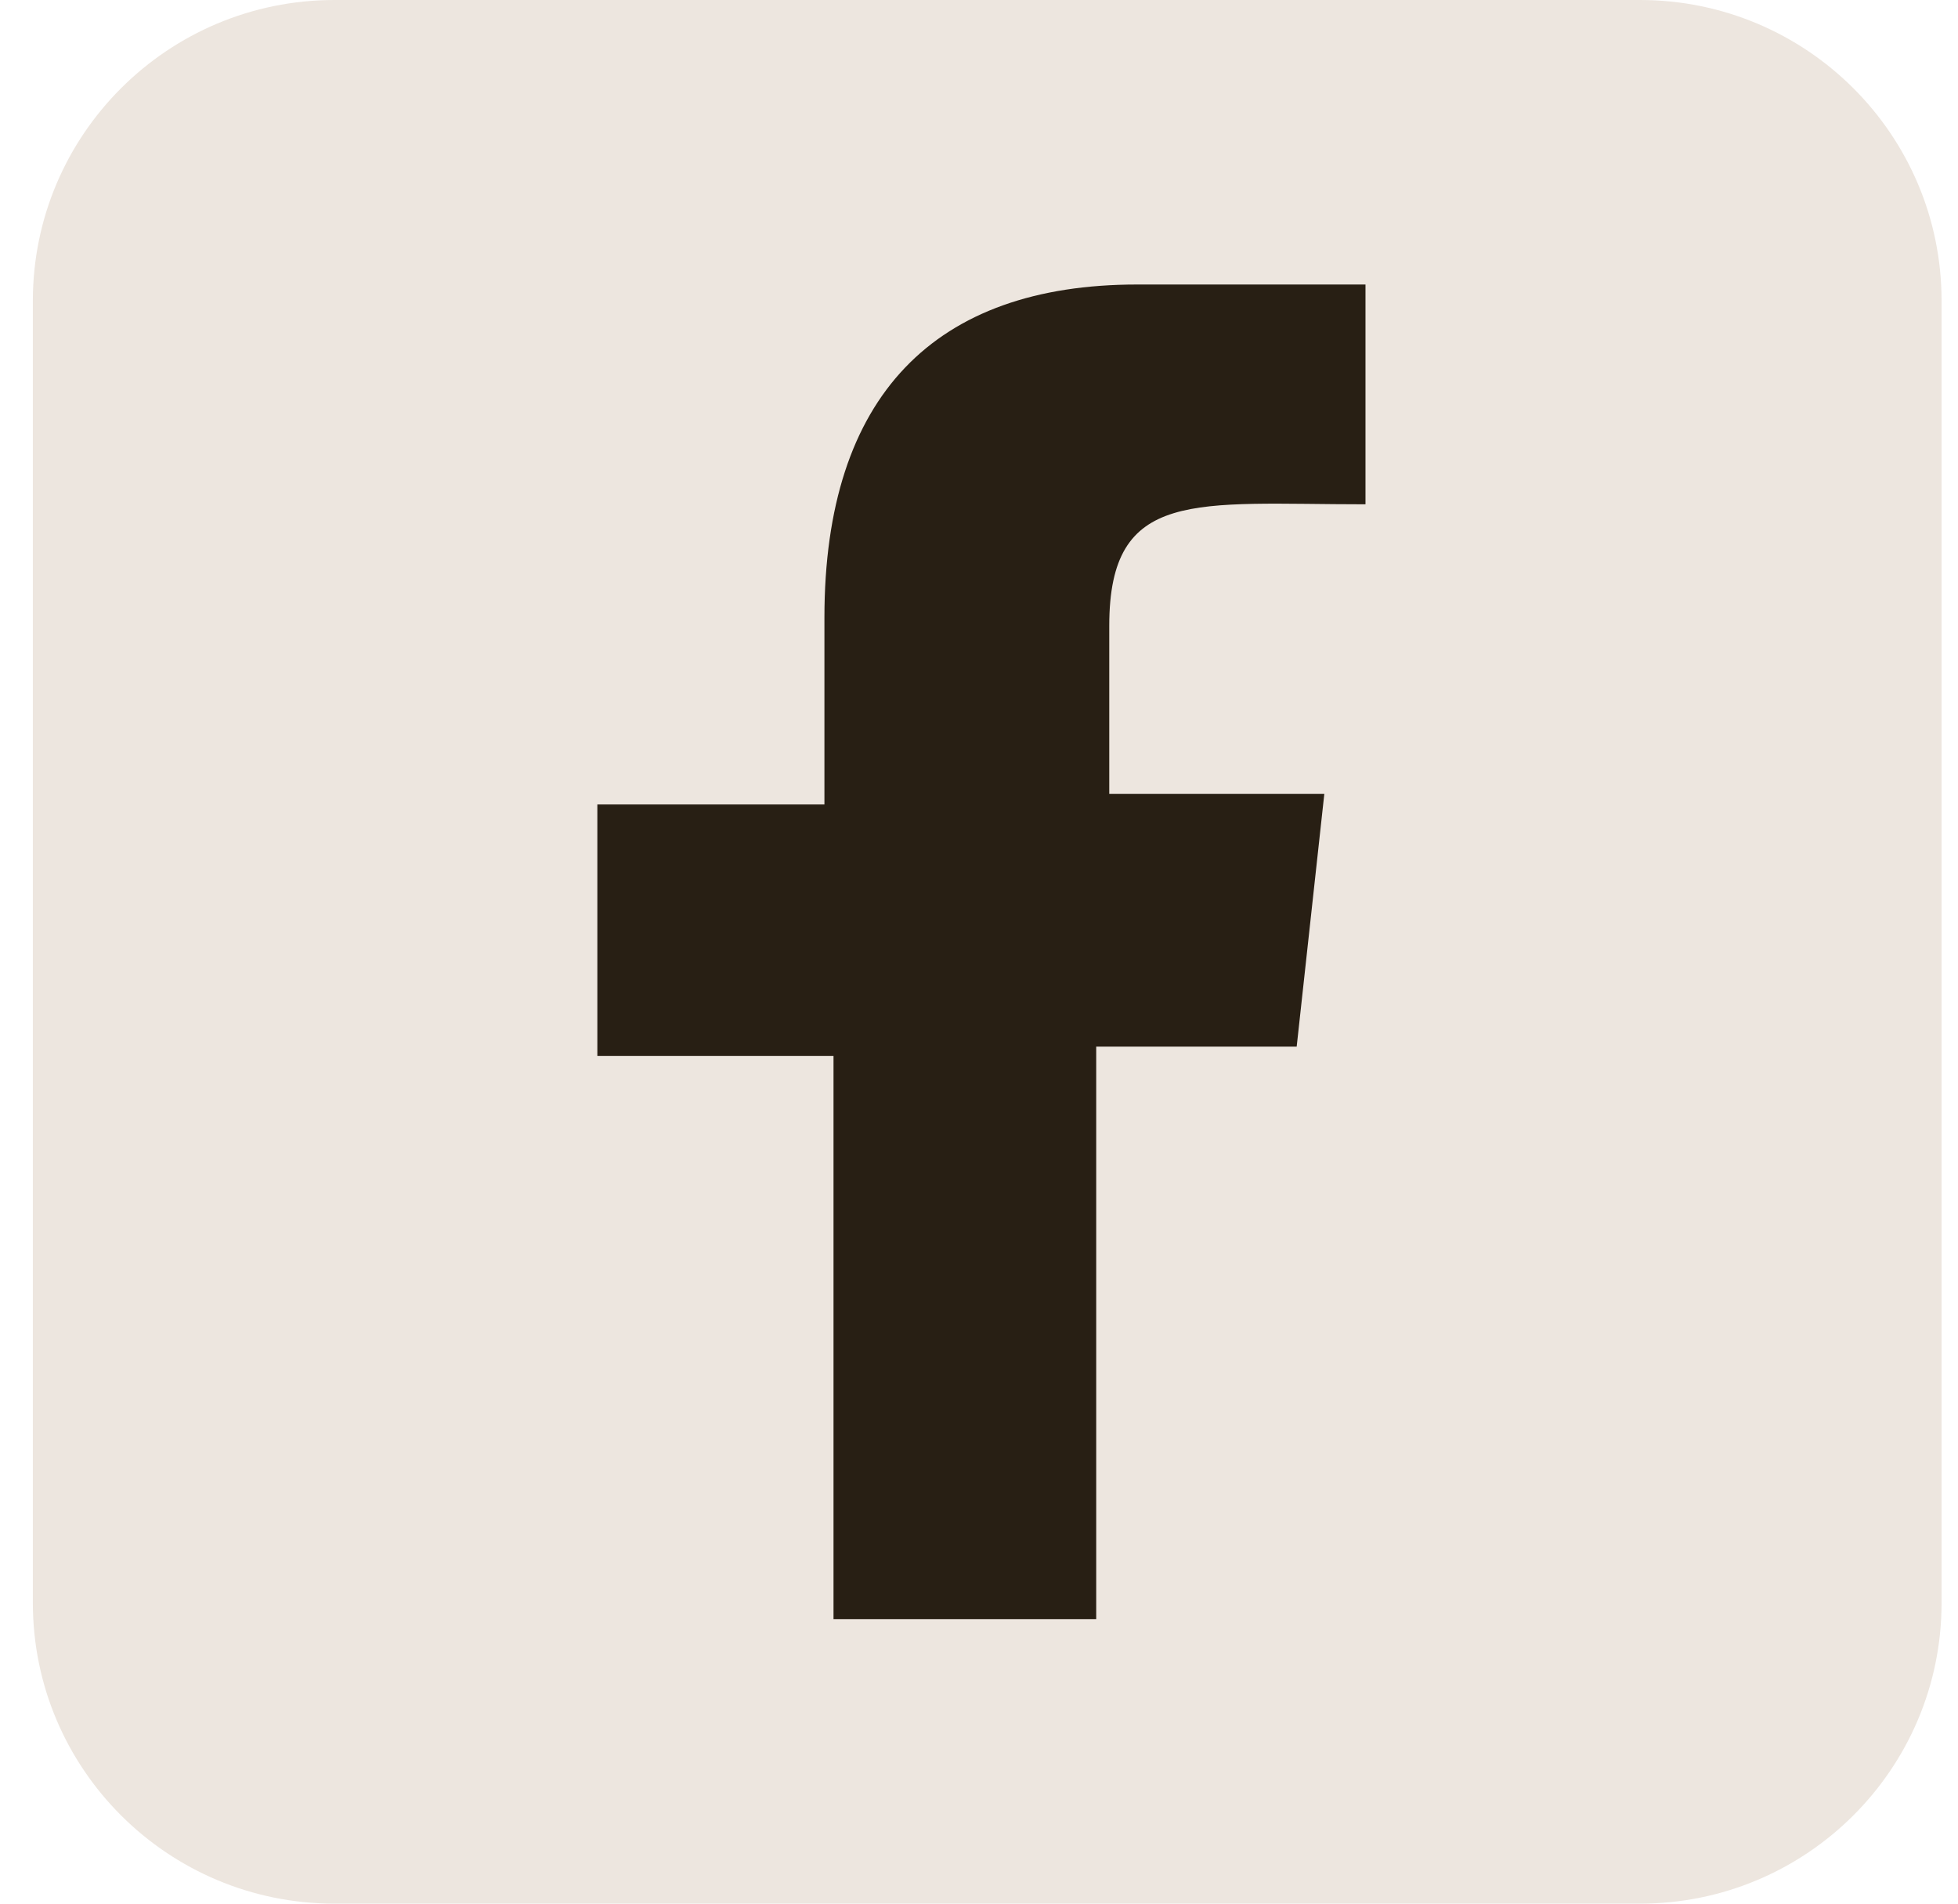
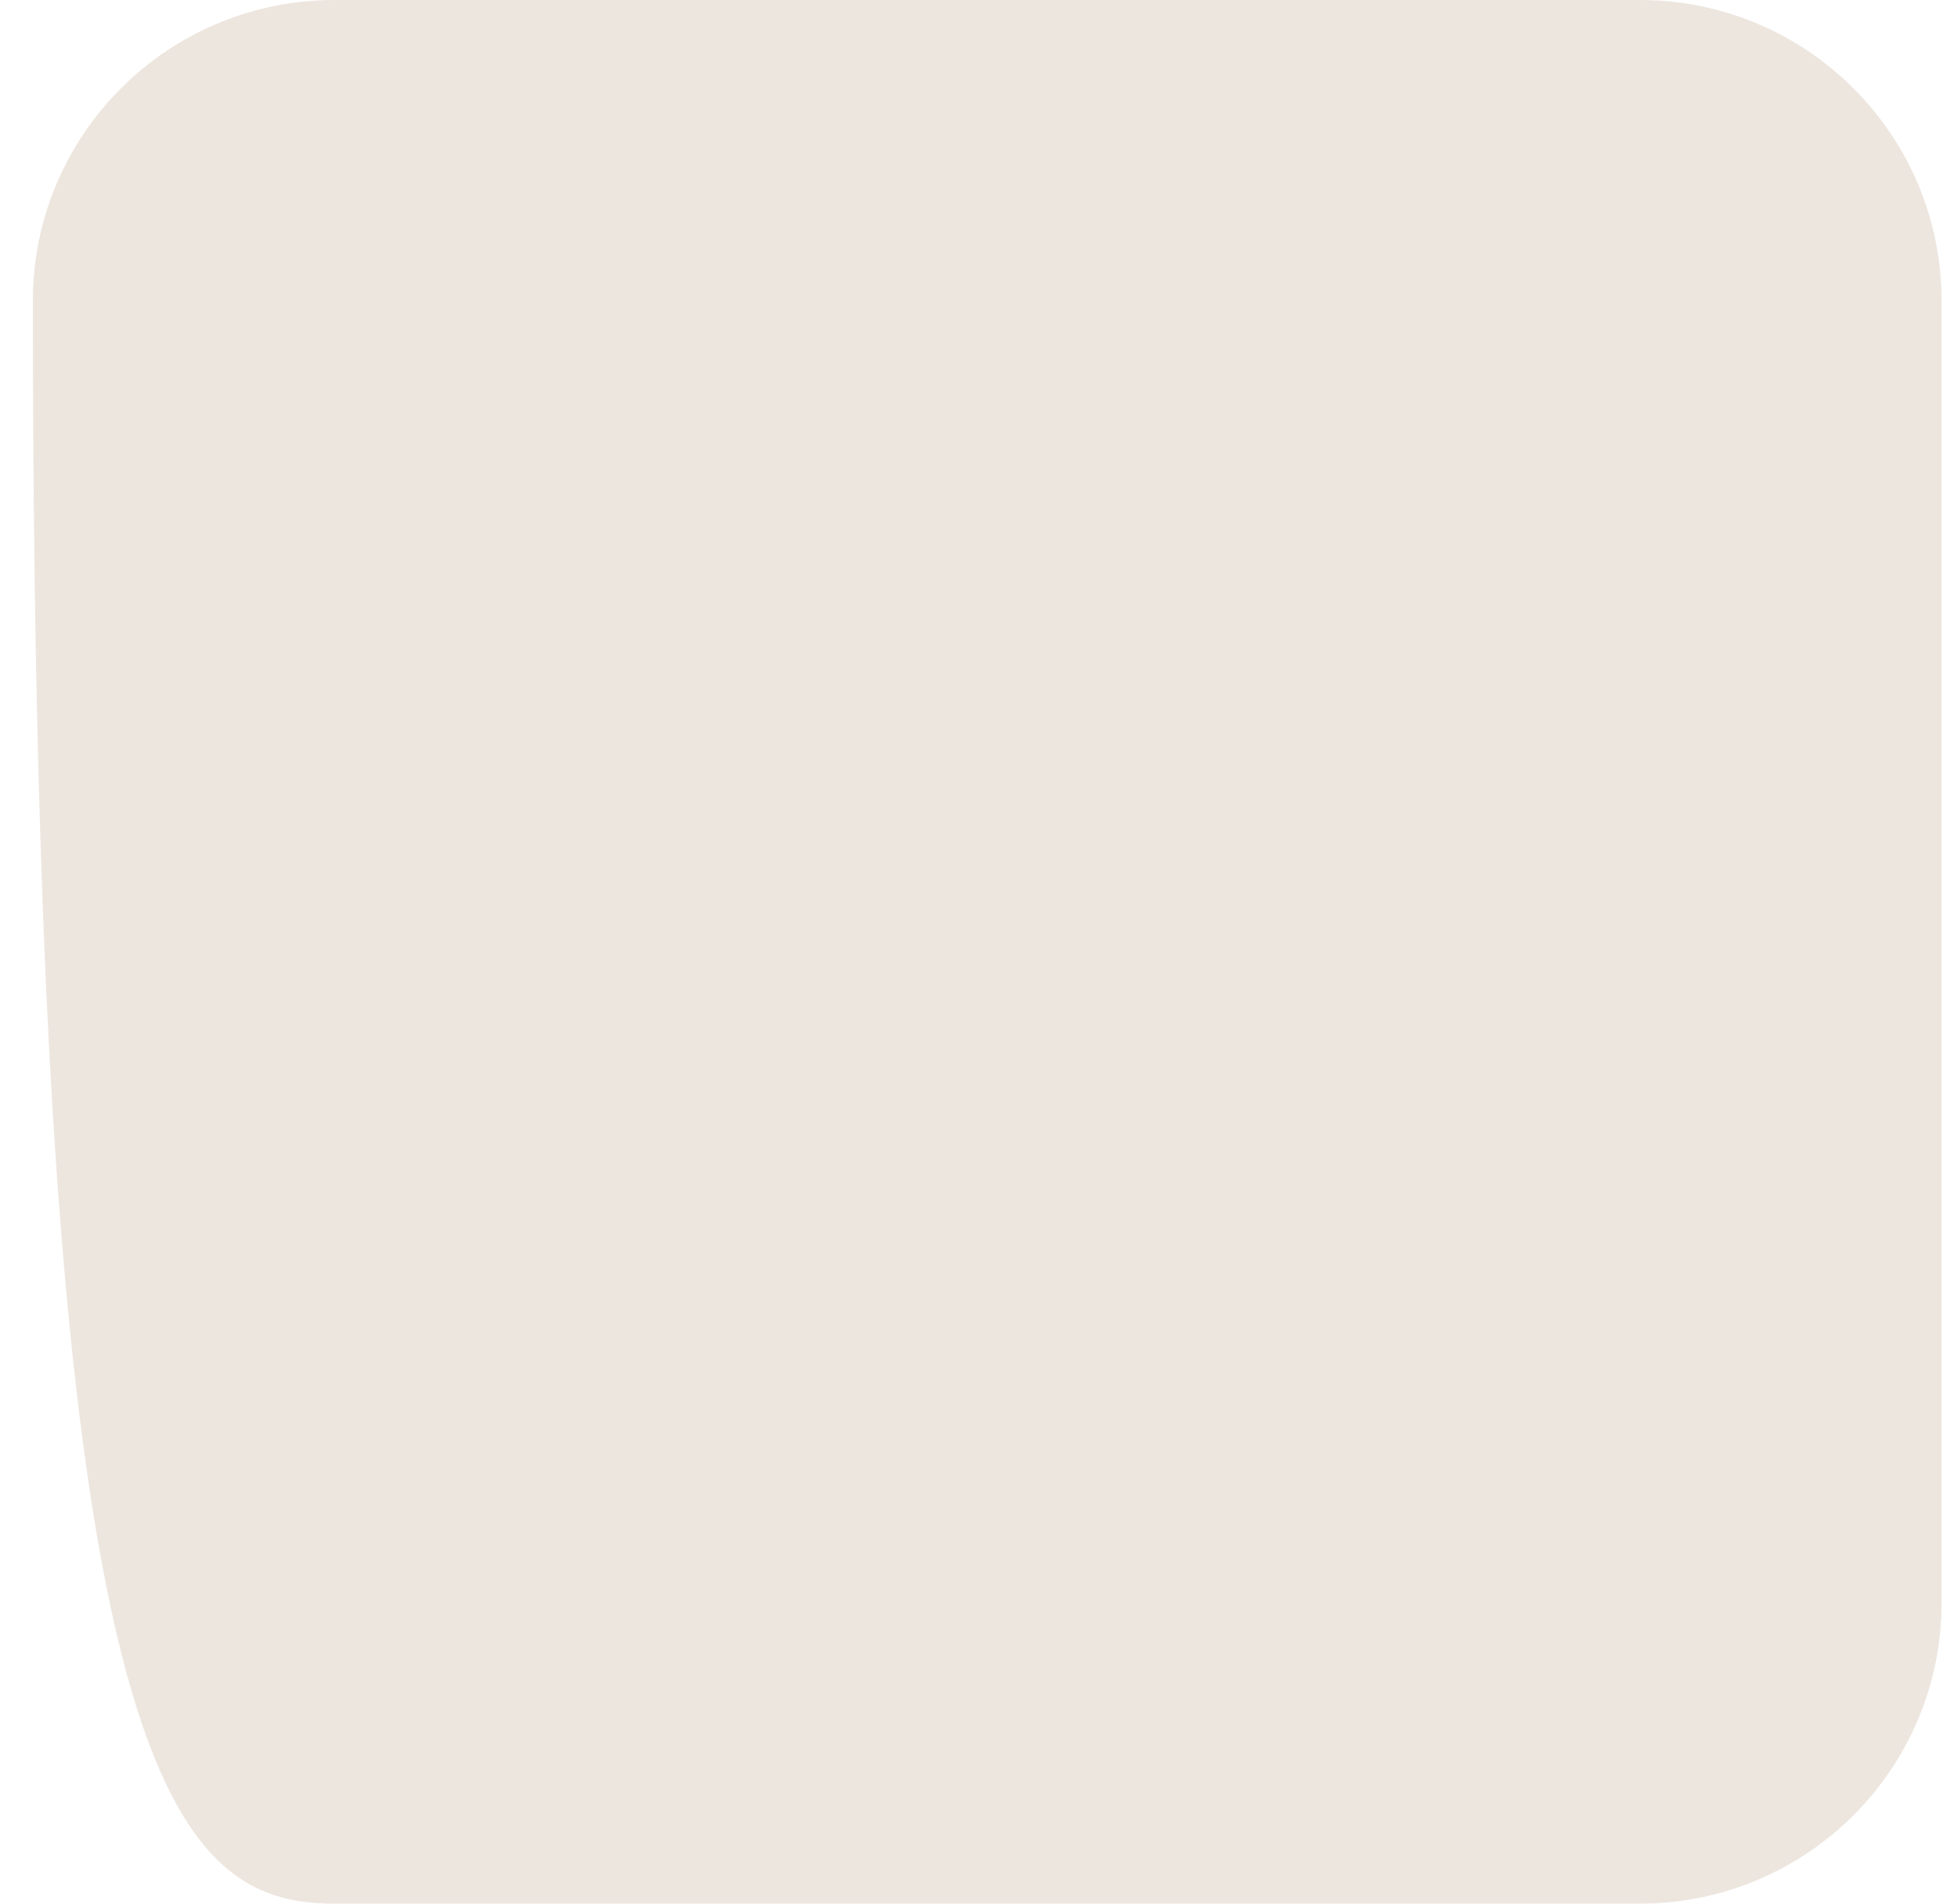
<svg xmlns="http://www.w3.org/2000/svg" width="36" height="35" viewBox="0 0 36 35" fill="none">
-   <path d="M30.152 0H6.15C3.087 0 0.604 2.476 0.604 5.531V29.469C0.604 32.524 3.087 35 6.15 35H30.152C33.215 35 35.698 32.524 35.698 29.469V5.531C35.698 2.476 33.215 0 30.152 0Z" fill="#EDE6DF" />
-   <path d="M25.106 9.272V5.231H20.907C17.197 5.231 15.158 7.264 15.158 11.354C15.158 15.445 15.158 14.791 15.158 14.791H10.983V19.413H15.325V29.769H20.155V19.243H23.841L24.349 14.597H20.395V11.504C20.395 8.964 21.985 9.272 25.102 9.272H25.106Z" fill="#281F14" />
+   <path d="M30.152 0H6.15C3.087 0 0.604 2.476 0.604 5.531C0.604 32.524 3.087 35 6.15 35H30.152C33.215 35 35.698 32.524 35.698 29.469V5.531C35.698 2.476 33.215 0 30.152 0Z" fill="#EDE6DF" />
</svg>